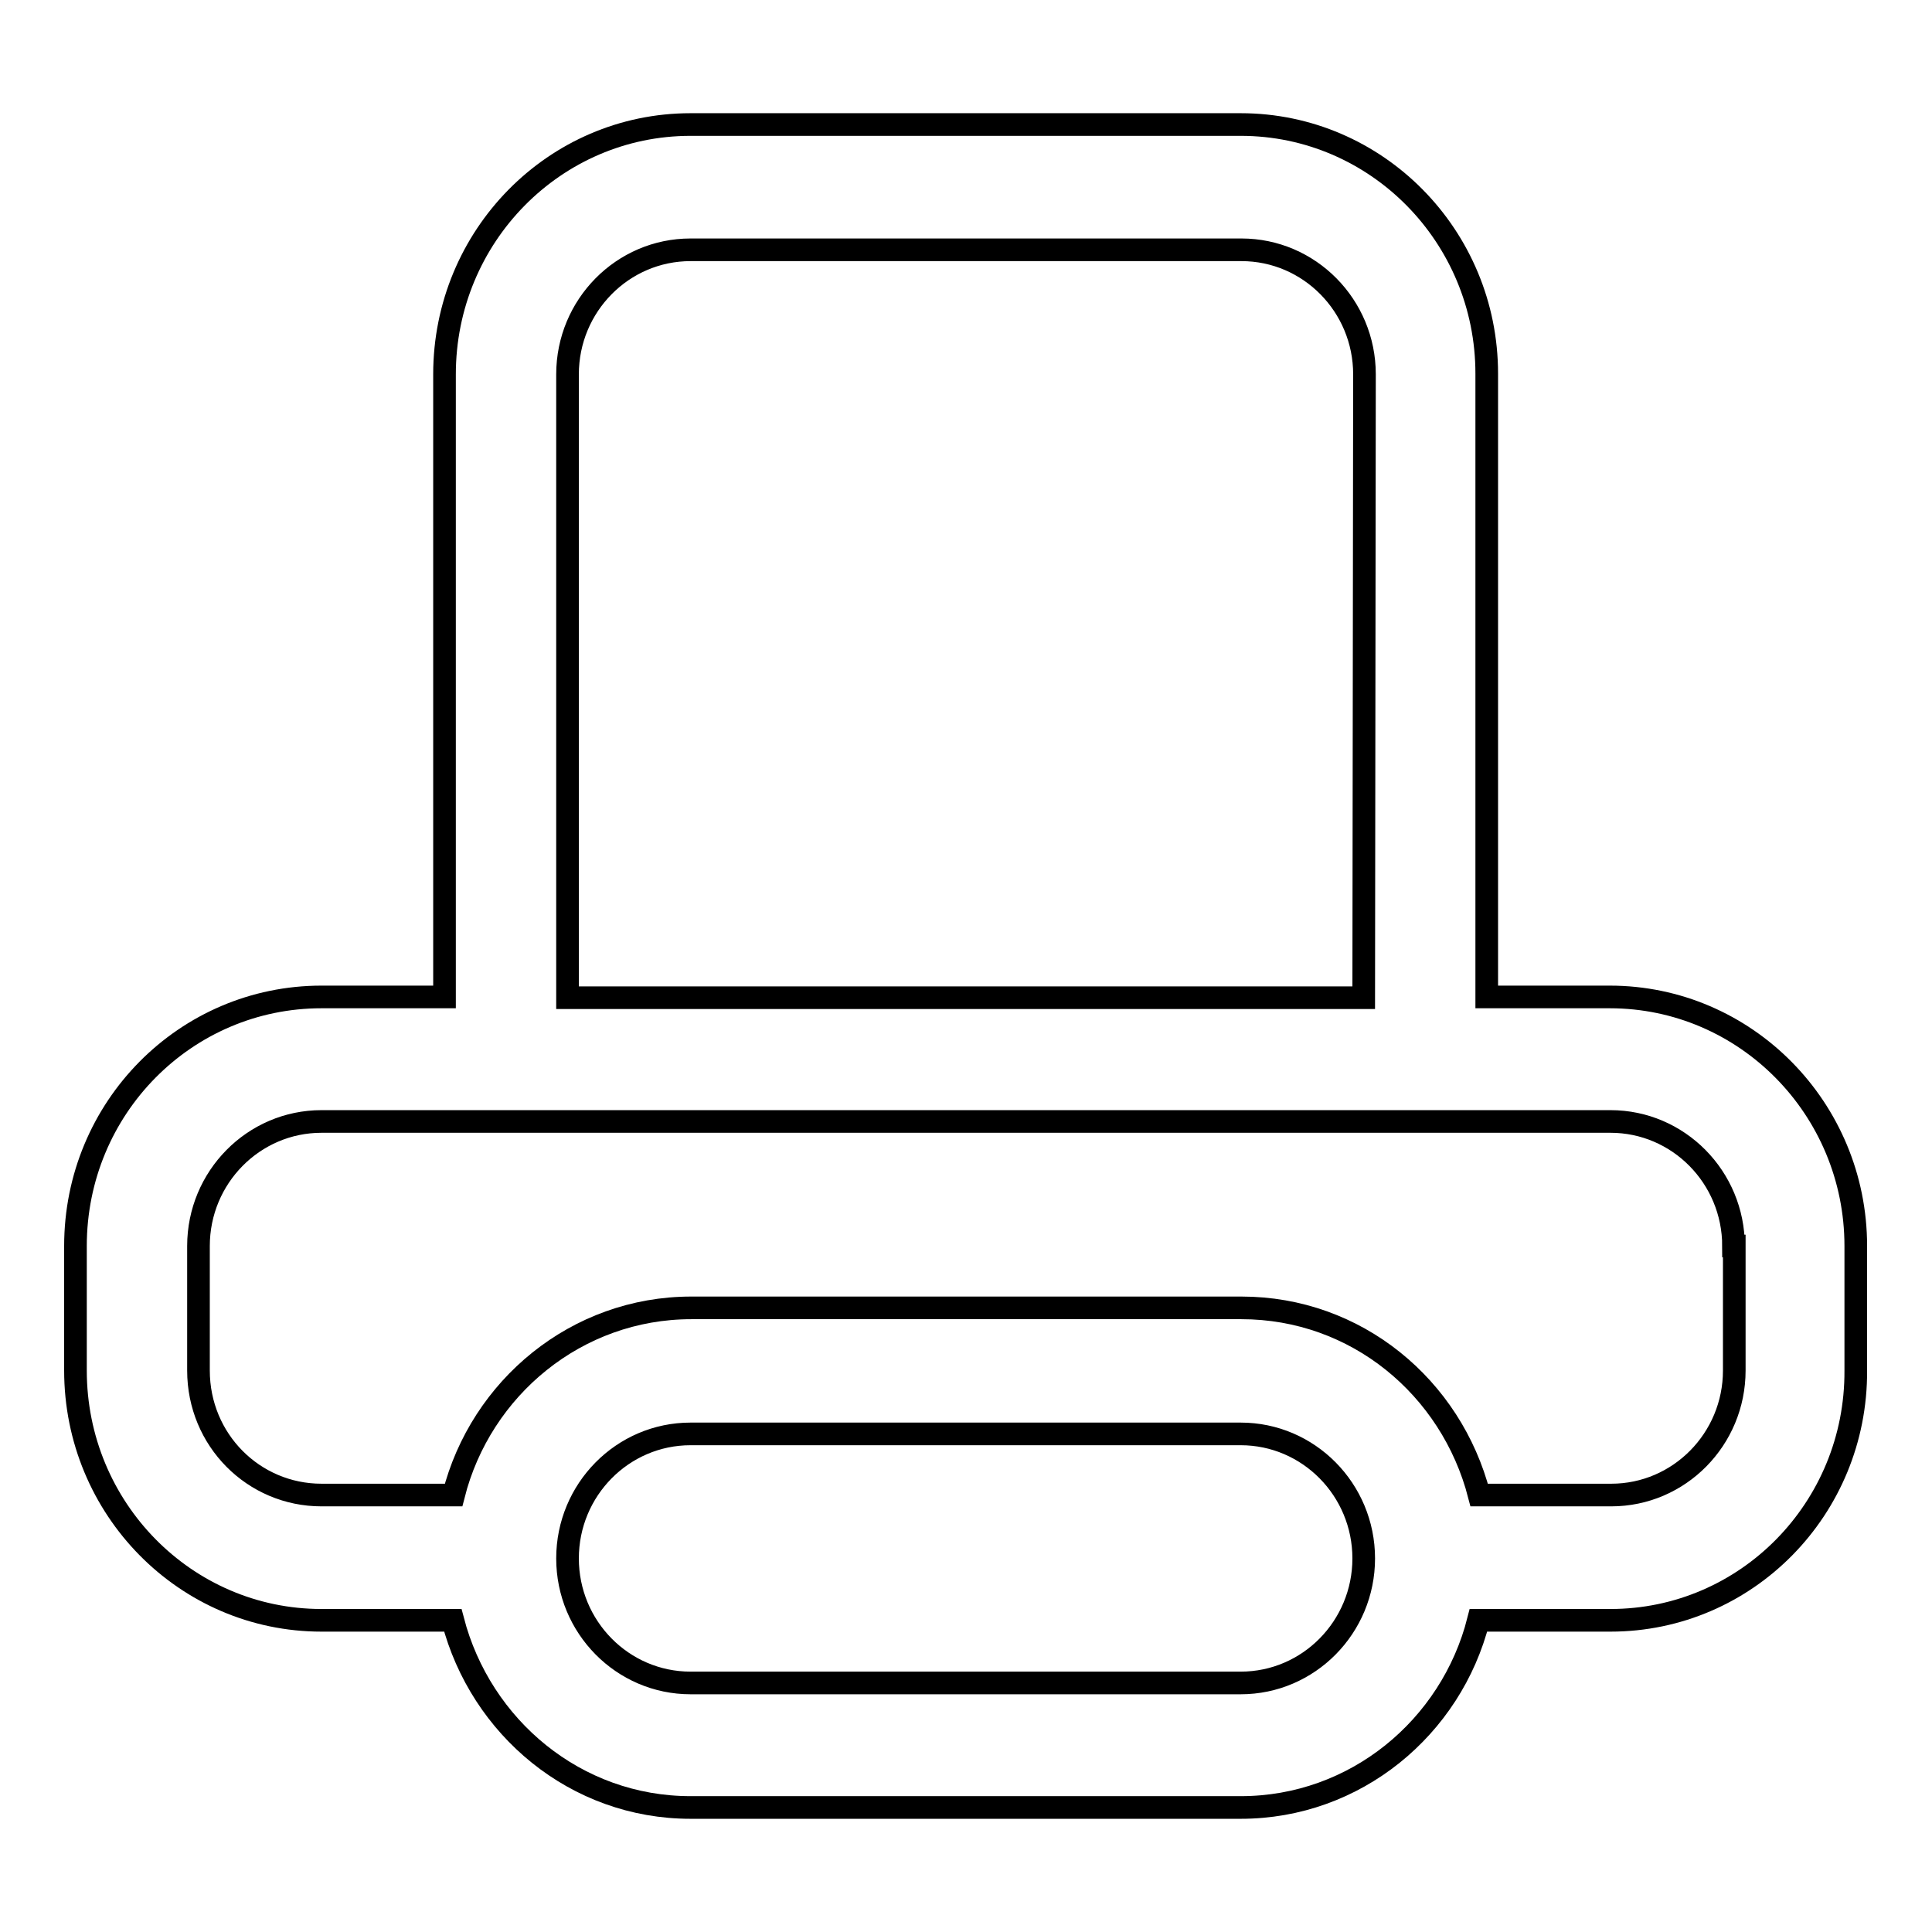
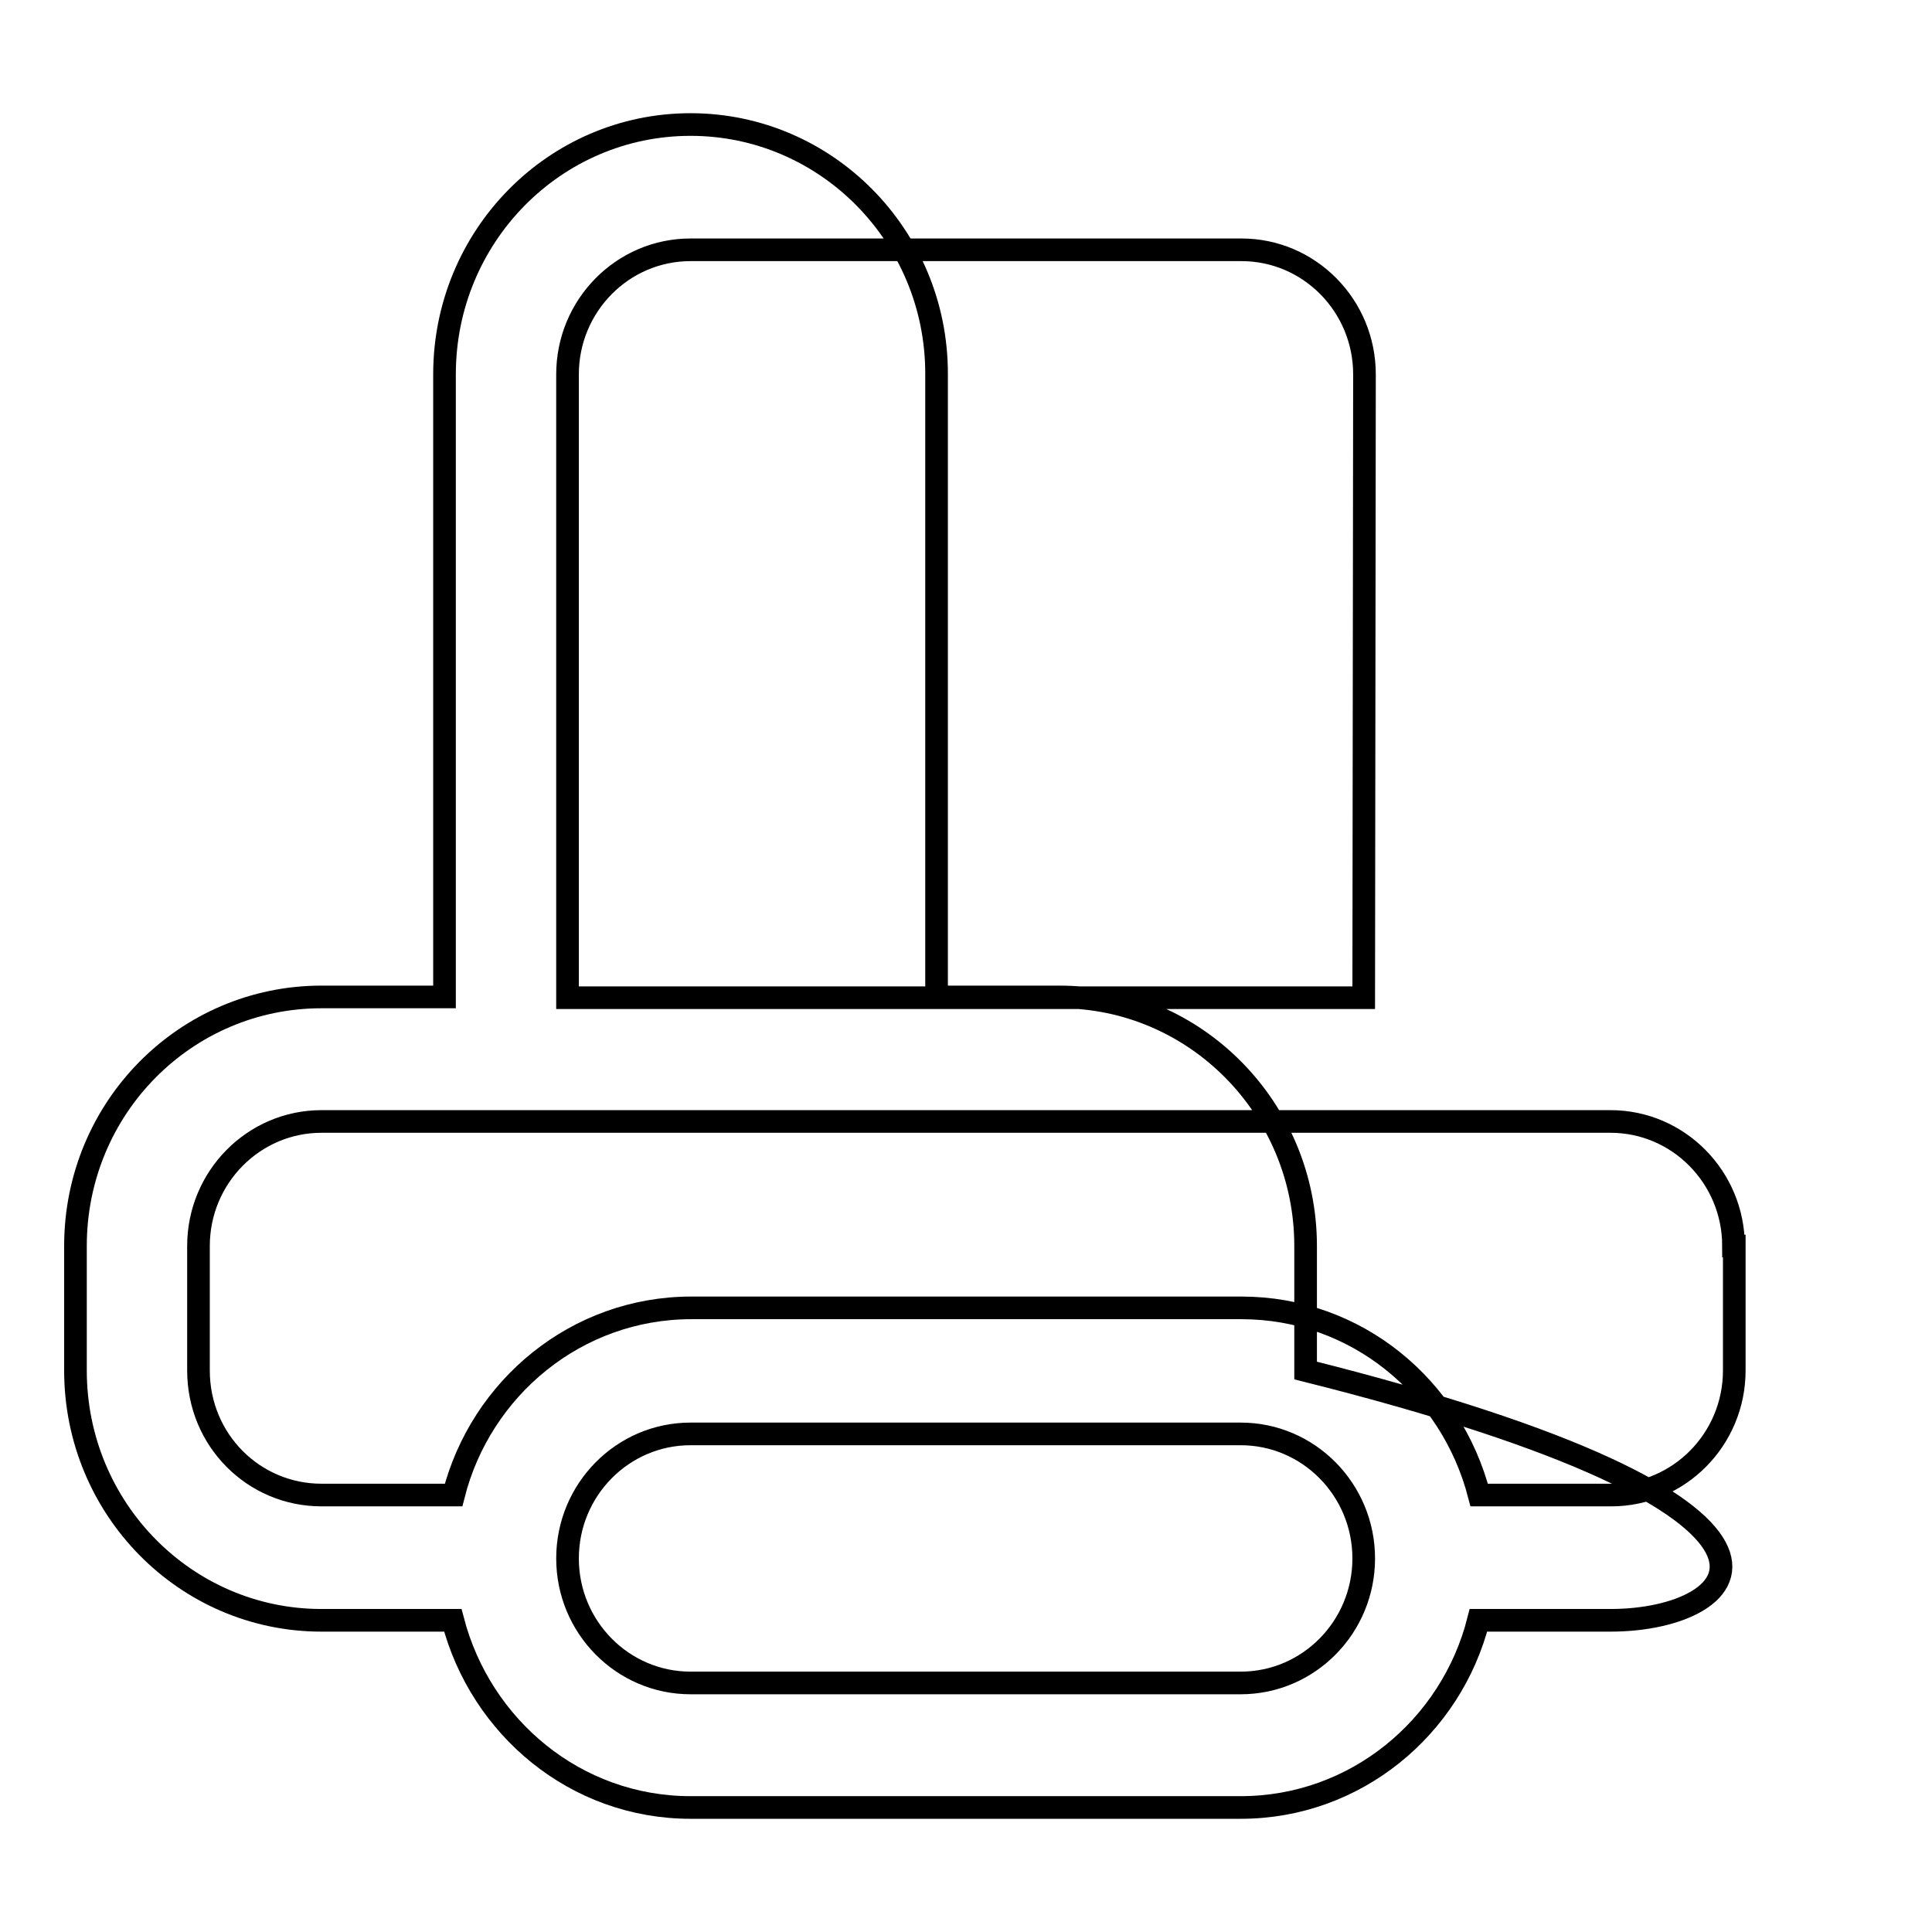
<svg xmlns="http://www.w3.org/2000/svg" version="1.1" x="0px" y="0px" viewBox="0 0 256 256" enable-background="new 0 0 256 256" xml:space="preserve">
  <g>
    <g>
-       <path stroke-width="3" fill-opacity="0" stroke="#000000" d="M213.4,214.7h-17.5c-3.6,14.2-16.3,24.8-31.5,24.8H91.5c-15.2,0-27.8-10.6-31.5-24.8H42.6c-18,0-32.6-14.8-32.6-33.1v-16.5c0-18.3,14.6-33,32.6-33h16.3v-7.8v-0.2v-8.5v-66c0-18.3,14.6-33.1,32.6-33.1h72.9c18,0,32.6,14.8,32.6,33v82.6h16.3c18,0,32.6,14.8,32.6,33v16.5C246,199.9,231.4,214.7,213.4,214.7L213.4,214.7L213.4,214.7z M91.5,223h72.9c9,0,16.3-7.4,16.3-16.5c0-9.1-7.3-16.5-16.3-16.5H91.5c-9,0-16.3,7.4-16.3,16.5C75.2,215.6,82.5,223,91.5,223L91.5,223L91.5,223z M180.8,49.6c0-9.1-7.3-16.5-16.3-16.5H91.5c-9,0-16.3,7.4-16.3,16.5v82.6h105.5L180.8,49.6L180.8,49.6L180.8,49.6z M229.7,165.1c0-9.1-7.3-16.5-16.3-16.5H42.6c-9,0-16.3,7.4-16.3,16.5v16.5c0,9.2,7.3,16.5,16.3,16.5h17.5c3.6-14.2,16.3-24.8,31.5-24.8h72.9c15.2,0,27.8,10.5,31.5,24.8h17.5c9,0,16.3-7.4,16.3-16.5V165.1L229.7,165.1L229.7,165.1z" />
+       <path stroke-width="3" fill-opacity="0" stroke="#000000" d="M213.4,214.7h-17.5c-3.6,14.2-16.3,24.8-31.5,24.8H91.5c-15.2,0-27.8-10.6-31.5-24.8H42.6c-18,0-32.6-14.8-32.6-33.1v-16.5c0-18.3,14.6-33,32.6-33h16.3v-7.8v-0.2v-8.5v-66c0-18.3,14.6-33.1,32.6-33.1c18,0,32.6,14.8,32.6,33v82.6h16.3c18,0,32.6,14.8,32.6,33v16.5C246,199.9,231.4,214.7,213.4,214.7L213.4,214.7L213.4,214.7z M91.5,223h72.9c9,0,16.3-7.4,16.3-16.5c0-9.1-7.3-16.5-16.3-16.5H91.5c-9,0-16.3,7.4-16.3,16.5C75.2,215.6,82.5,223,91.5,223L91.5,223L91.5,223z M180.8,49.6c0-9.1-7.3-16.5-16.3-16.5H91.5c-9,0-16.3,7.4-16.3,16.5v82.6h105.5L180.8,49.6L180.8,49.6L180.8,49.6z M229.7,165.1c0-9.1-7.3-16.5-16.3-16.5H42.6c-9,0-16.3,7.4-16.3,16.5v16.5c0,9.2,7.3,16.5,16.3,16.5h17.5c3.6-14.2,16.3-24.8,31.5-24.8h72.9c15.2,0,27.8,10.5,31.5,24.8h17.5c9,0,16.3-7.4,16.3-16.5V165.1L229.7,165.1L229.7,165.1z" />
    </g>
  </g>
</svg>